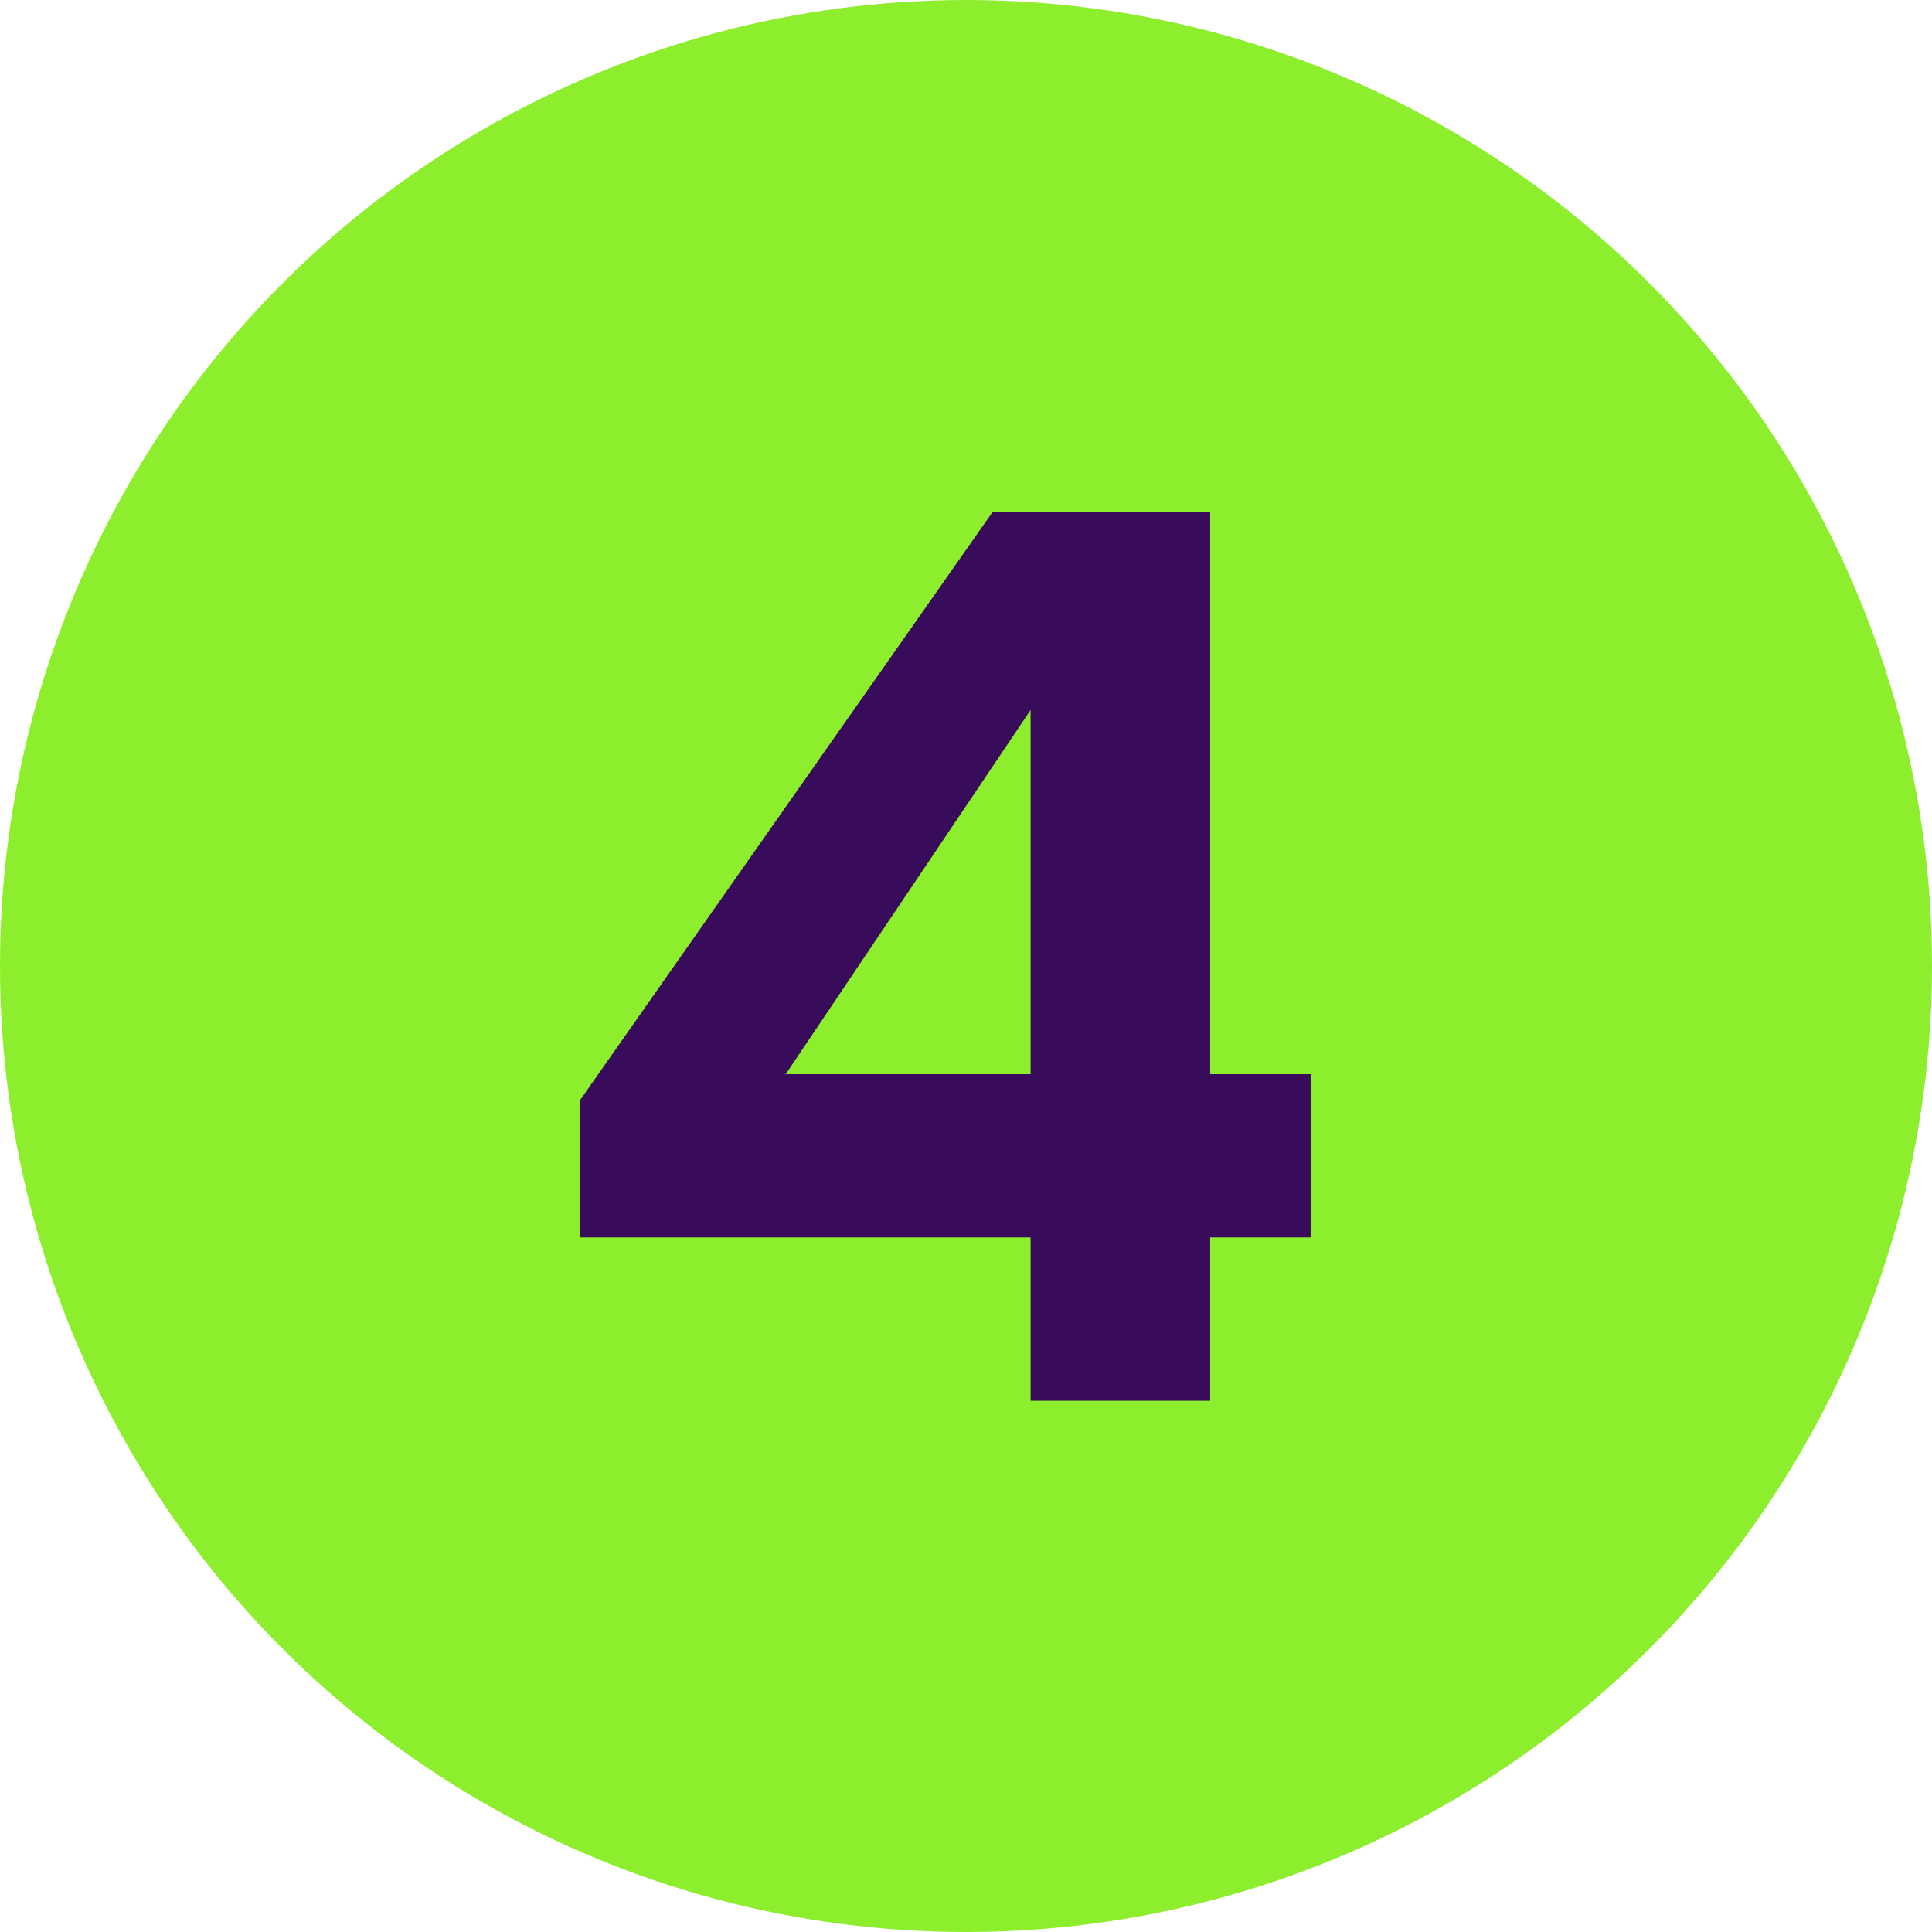
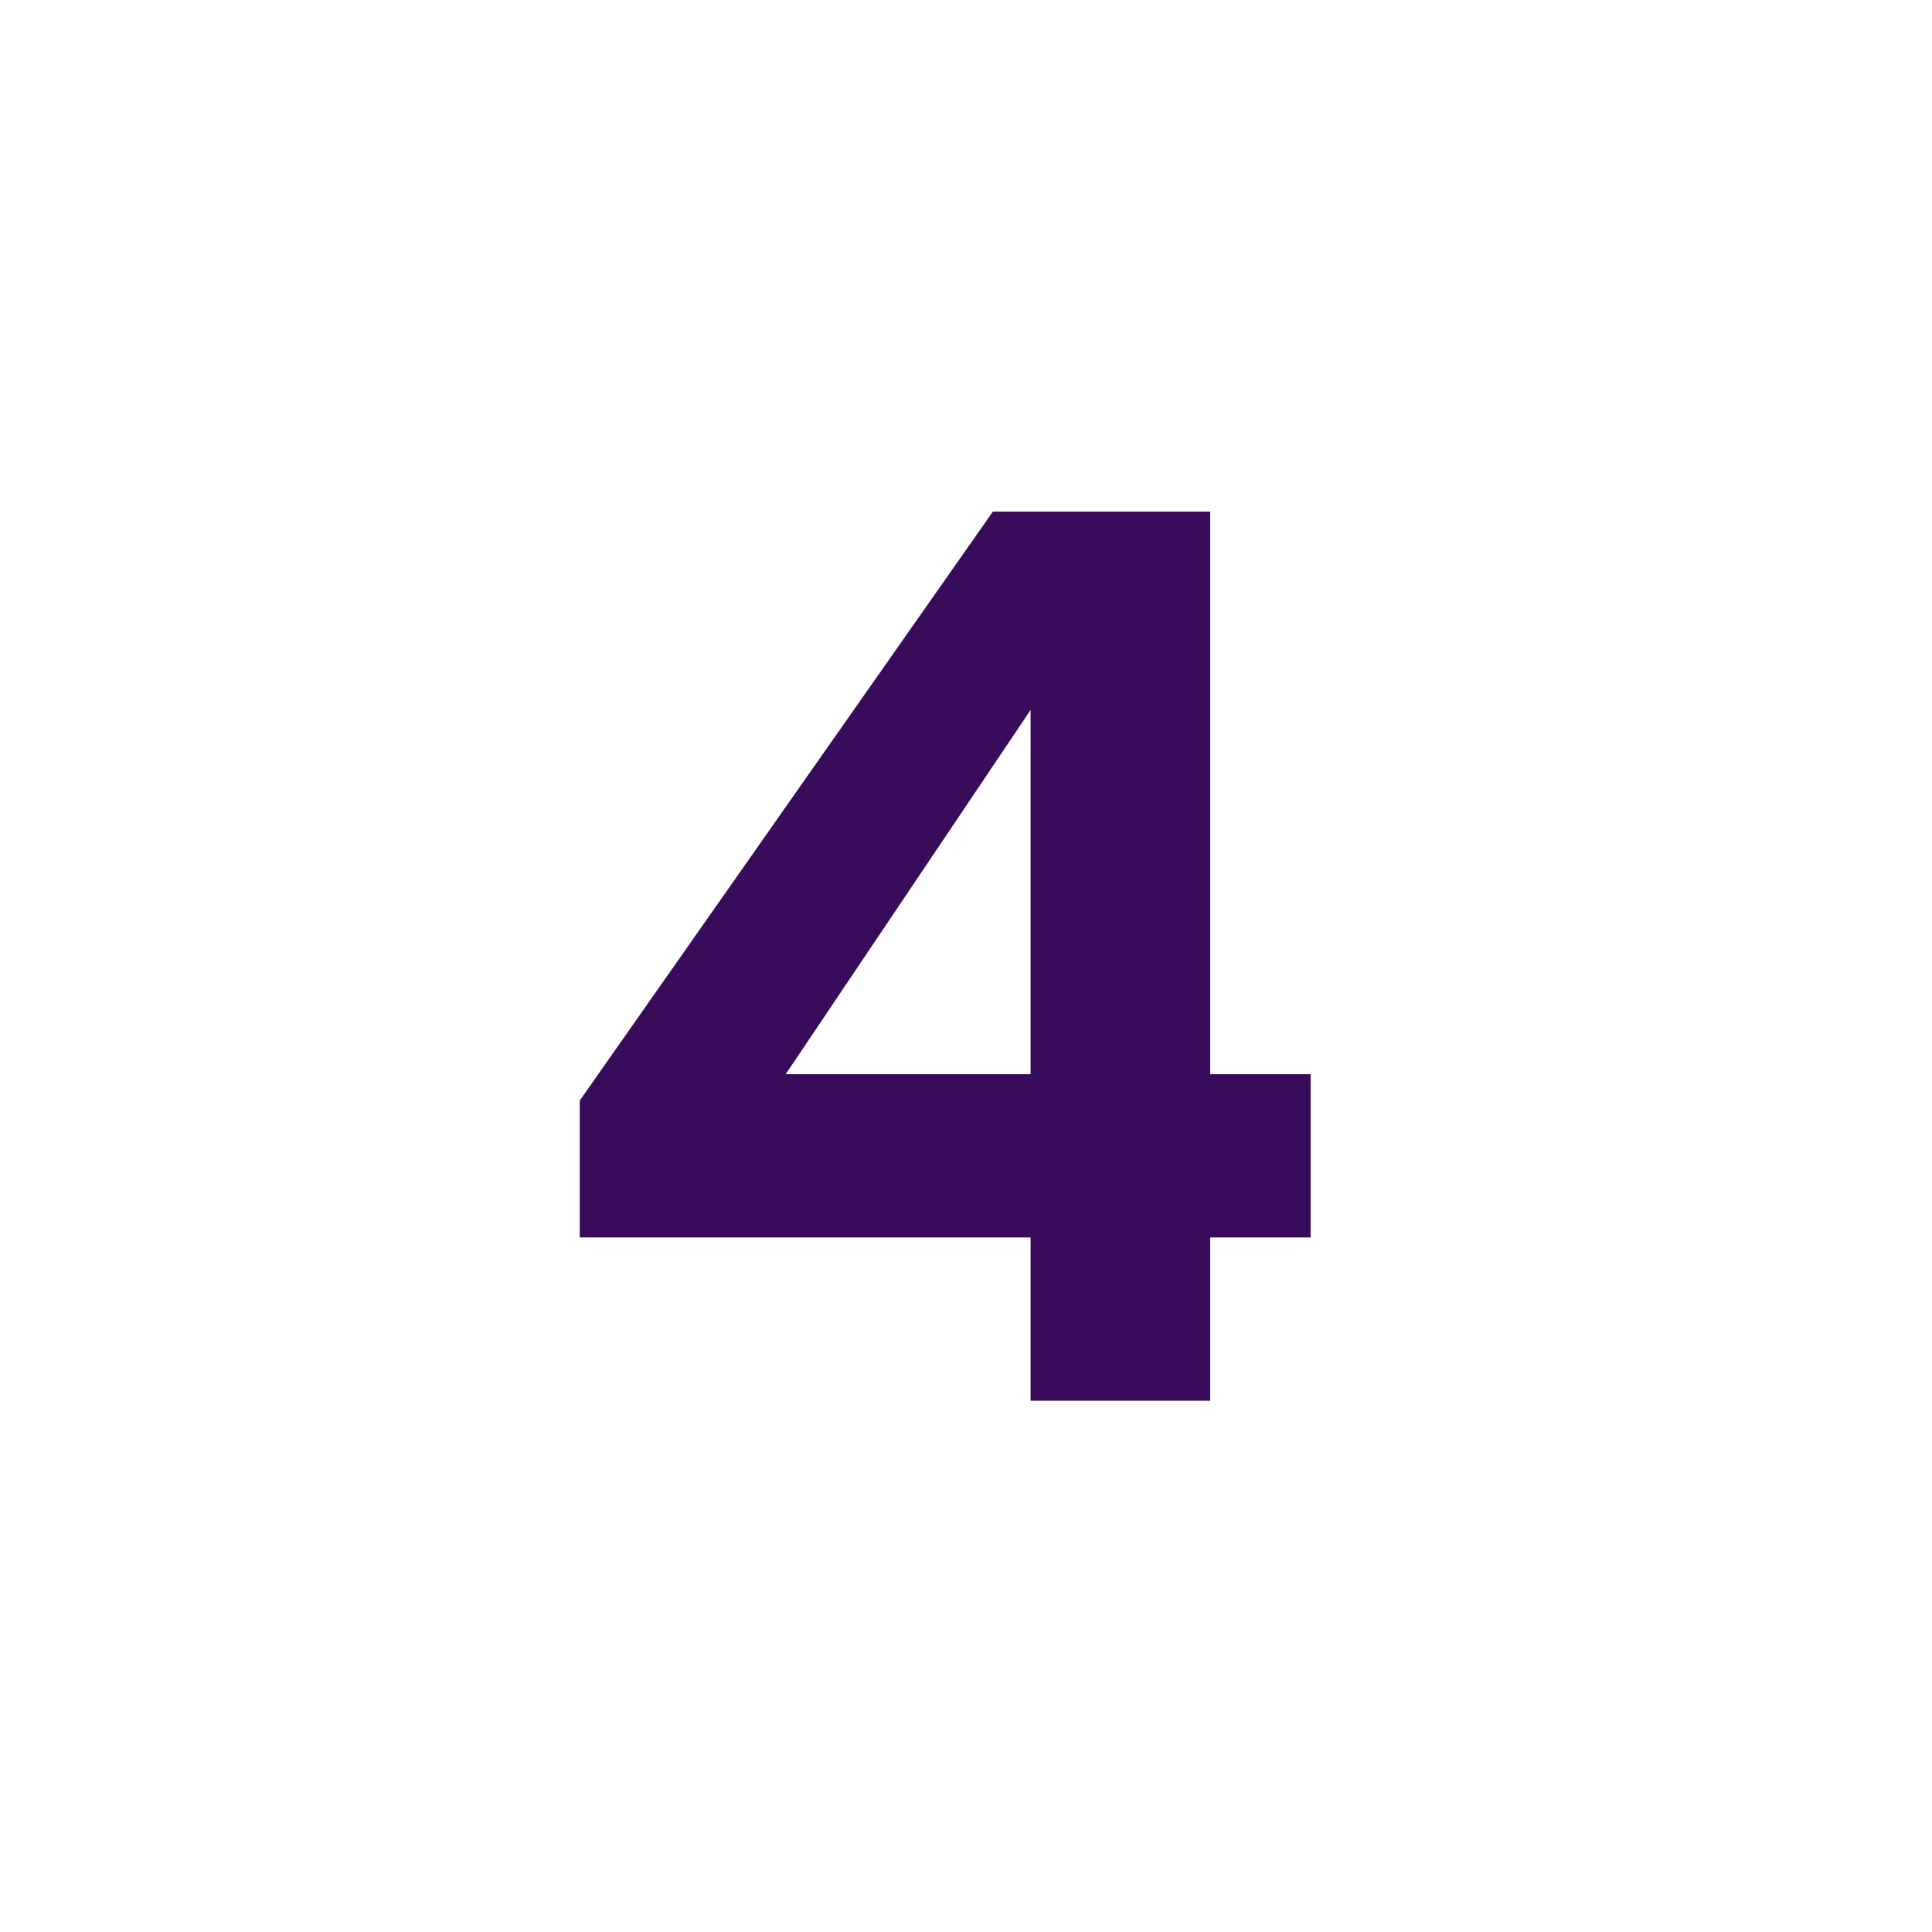
<svg xmlns="http://www.w3.org/2000/svg" width="40" height="40" viewBox="0 0 40 40" fill="none">
-   <circle cx="20" cy="20" r="20" fill="#8DEE2E" />
-   <path d="M21.337 29V25.62H12.003V22.786L20.557 10.592H25.055V22.24H27.135V25.62H25.055V29H21.337ZM16.267 22.24H21.337V14.7L16.267 22.24Z" fill="#380C5A" />
+   <path d="M21.337 29V25.62H12.003V22.786L20.557 10.592H25.055V22.24H27.135V25.62H25.055V29ZM16.267 22.24H21.337V14.7L16.267 22.24Z" fill="#380C5A" />
</svg>